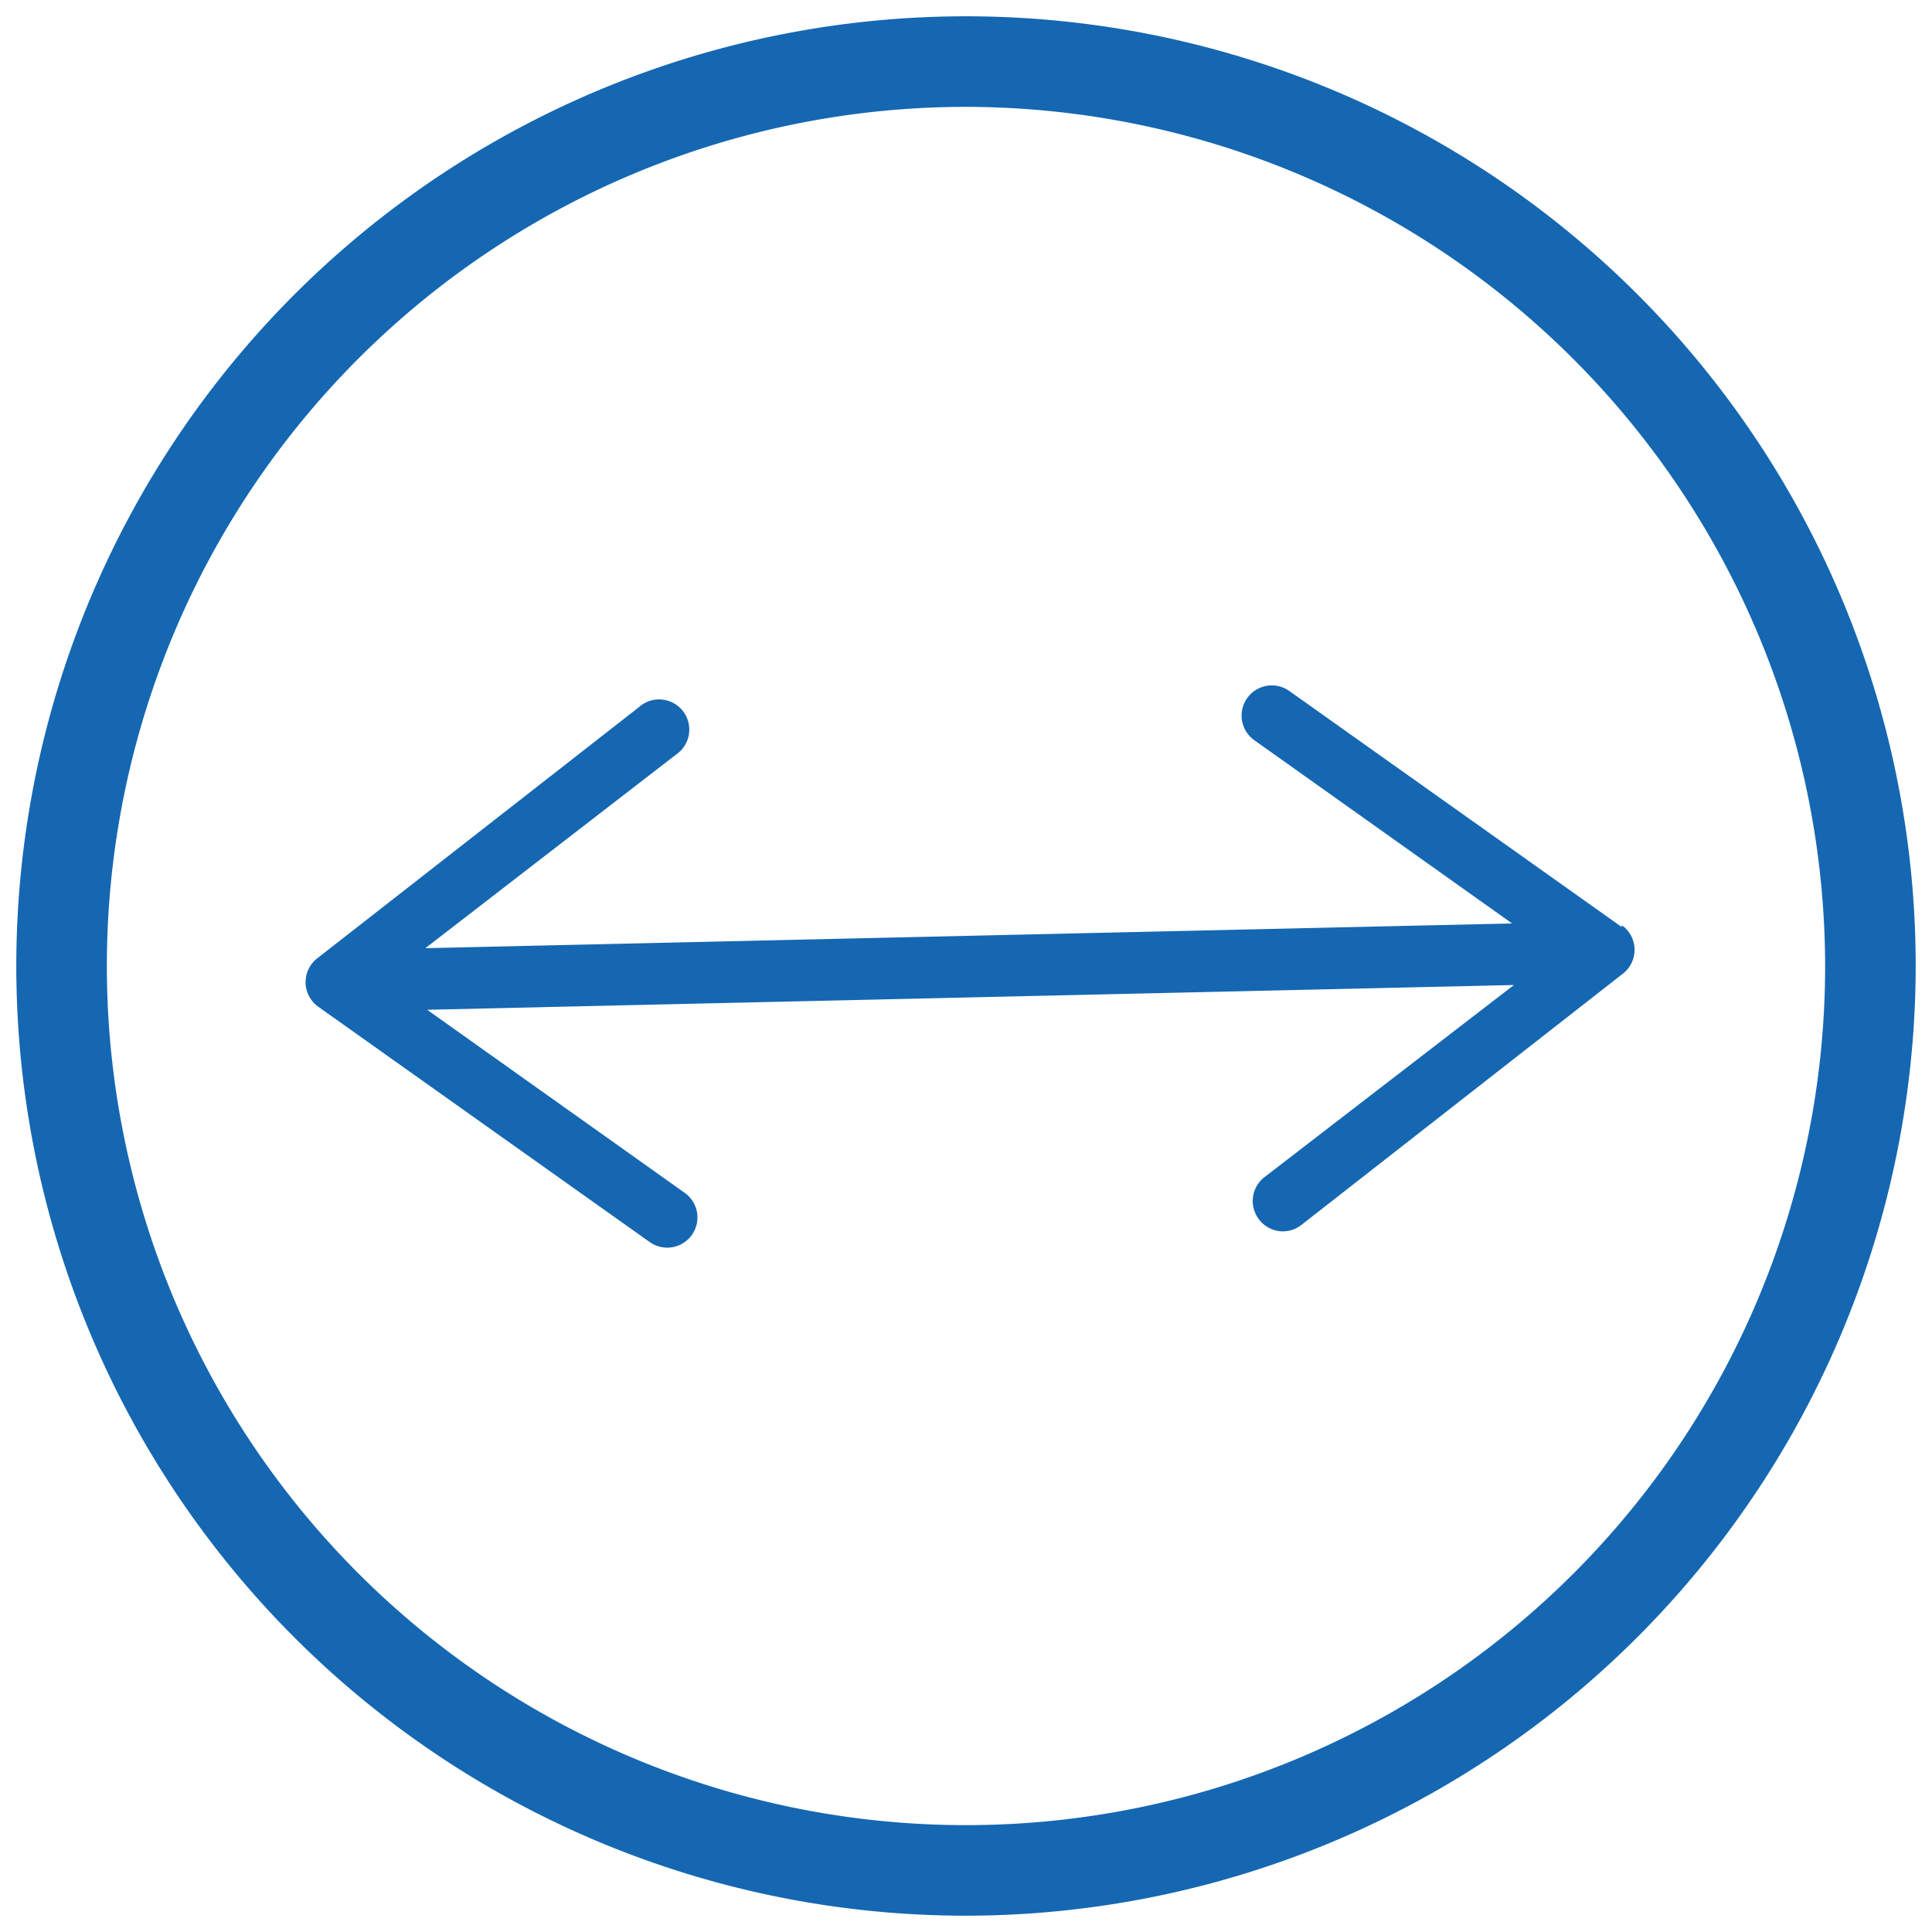
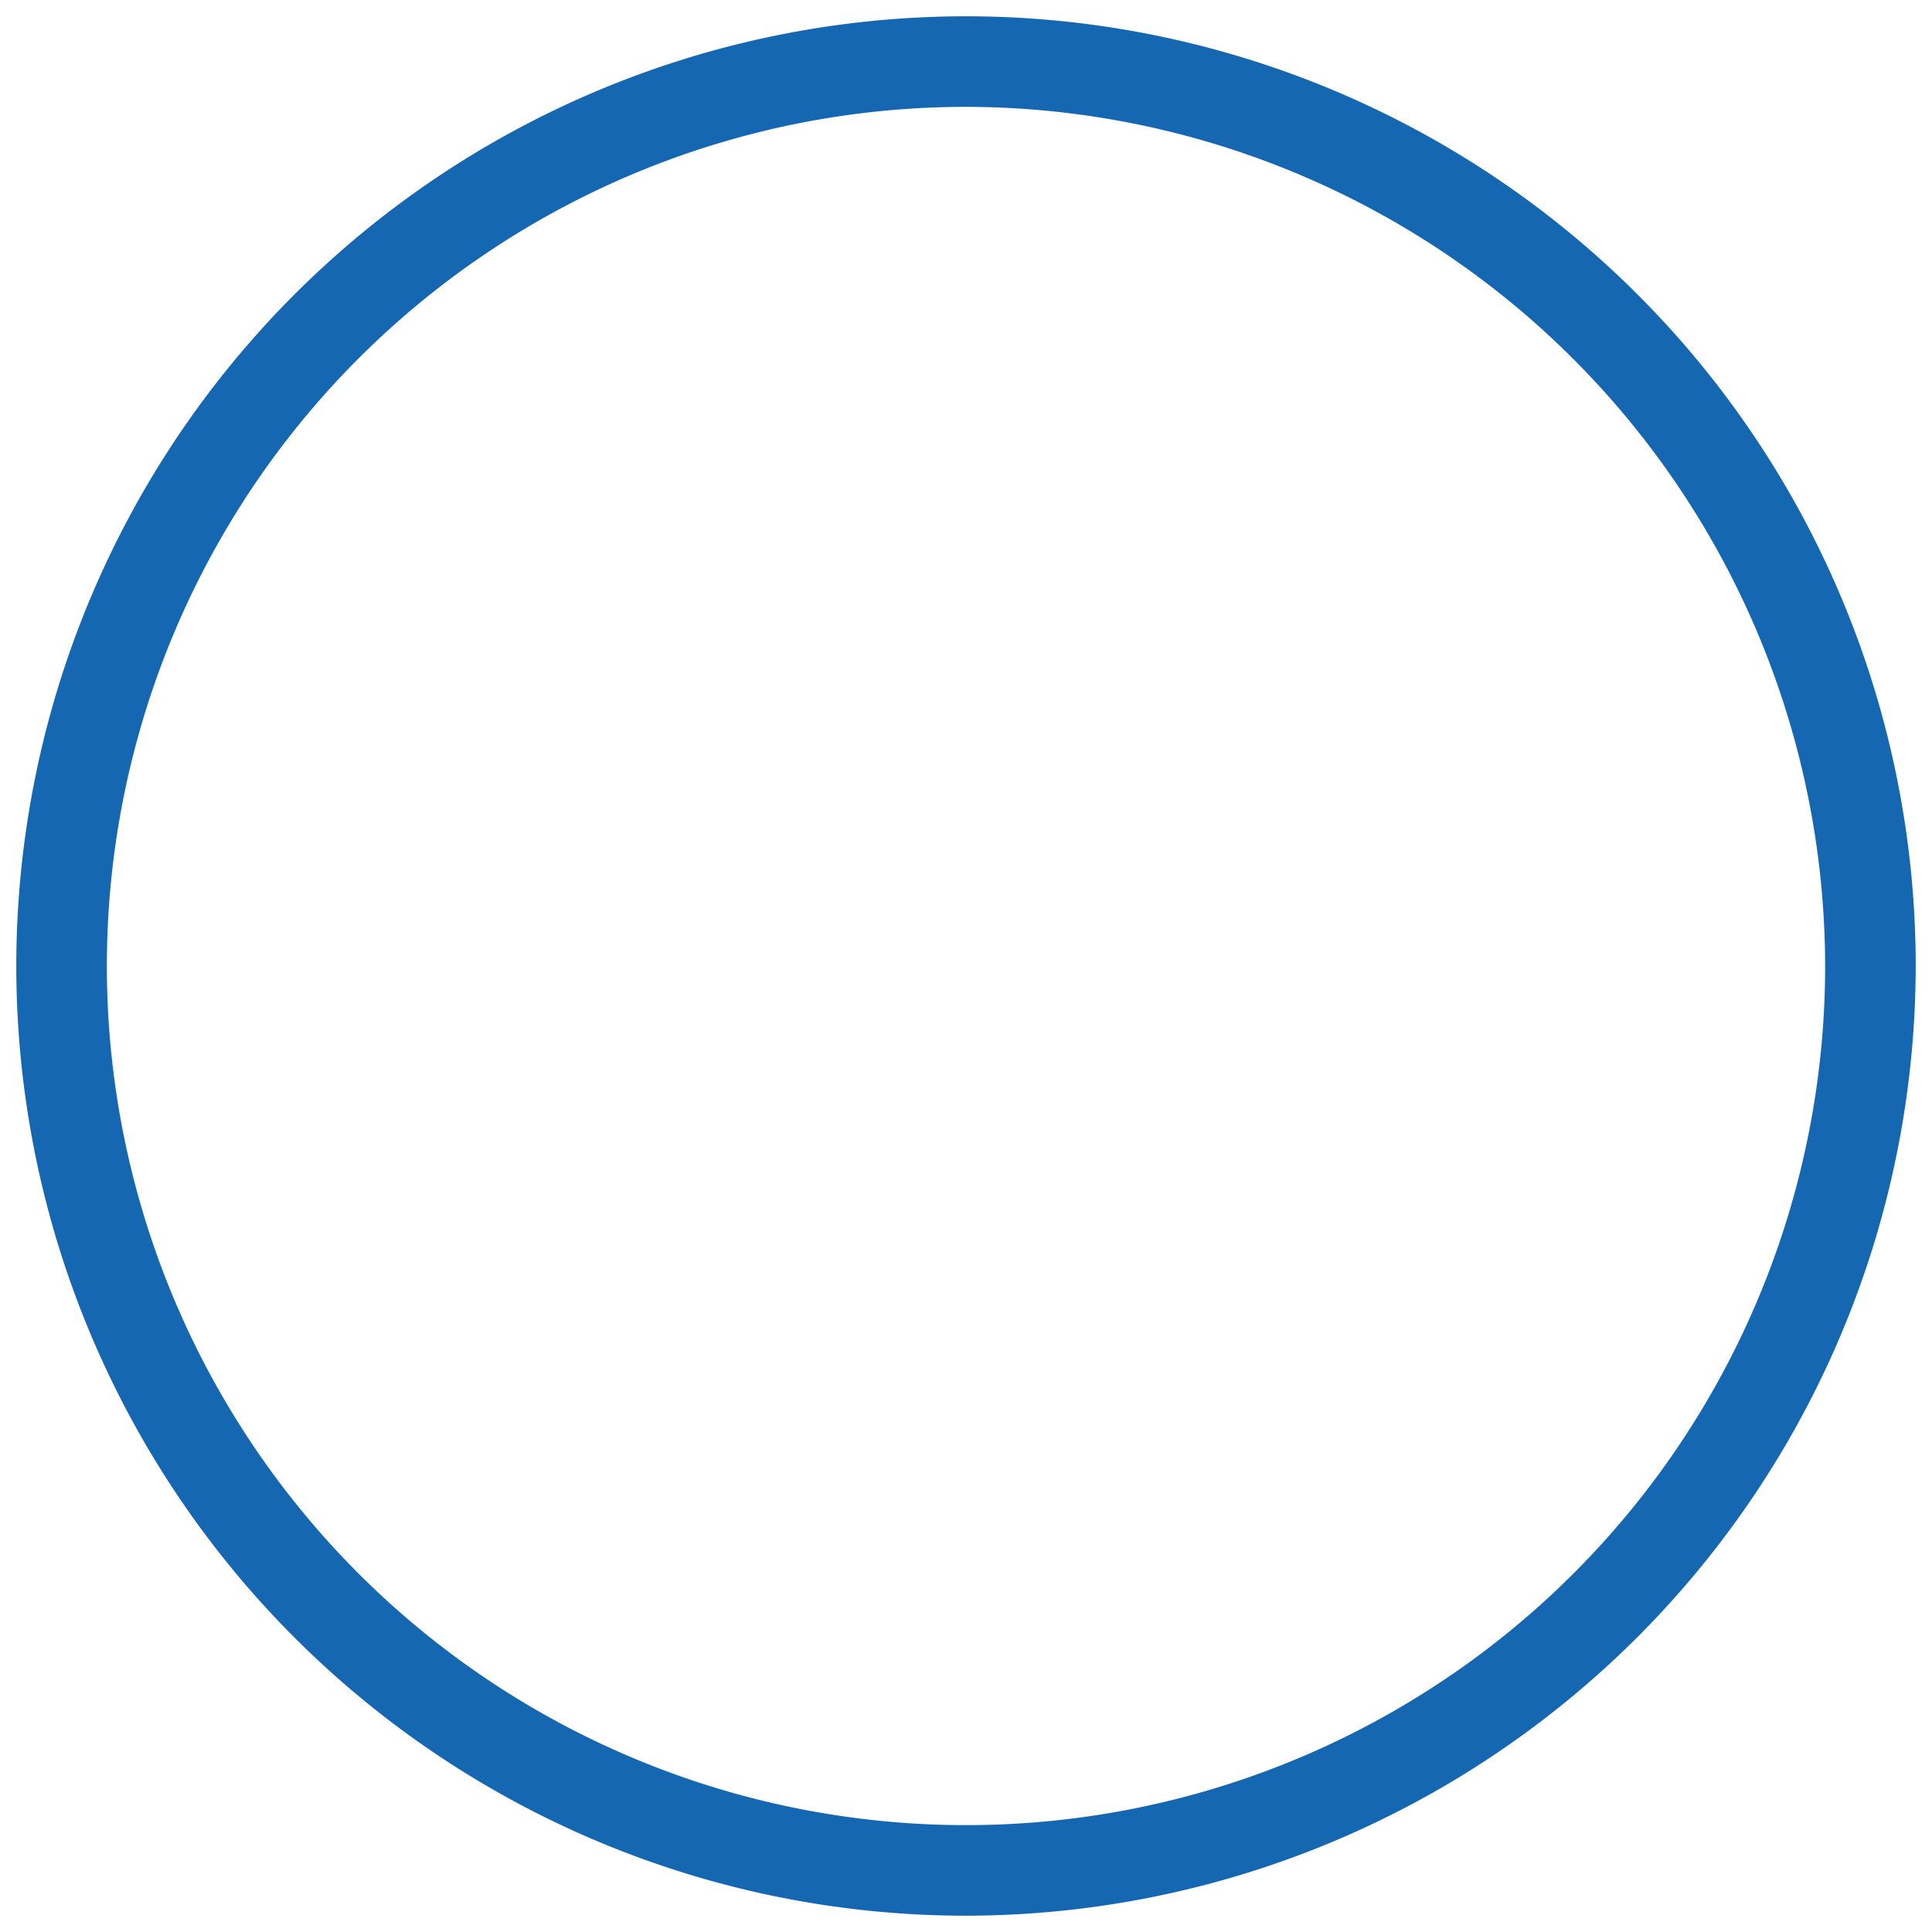
<svg xmlns="http://www.w3.org/2000/svg" id="Layer_1" data-name="Layer 1" viewBox="0 0 64 64">
  <defs>
    <style>.cls-1{fill:#1567b2;}</style>
  </defs>
  <g id="_5_Scalability" data-name="5_Scalability">
    <path class="cls-1" d="M32,63.46A31.46,31.46,0,1,1,63.46,32,31.49,31.49,0,0,1,32,63.46ZM32,3.54A28.46,28.46,0,1,0,60.46,32,28.5,28.5,0,0,0,32,3.54Z" />
-     <path class="cls-1" d="M53.71,30.7l-11-7.81a1,1,0,1,0-1.16,1.63l8.54,6.07-36,.82L22.39,25a1,1,0,1,0-1.23-1.57l-10.63,8.3a1,1,0,0,0,0,1.61l11,7.81a1,1,0,0,0,.58.18,1,1,0,0,0,.58-1.81l-8.54-6.07,36-.82L41.88,39a1,1,0,0,0-.17,1.4,1,1,0,0,0,.79.39,1,1,0,0,0,.62-.22l10.62-8.3a1,1,0,0,0,0-1.61Z" />
  </g>
</svg>